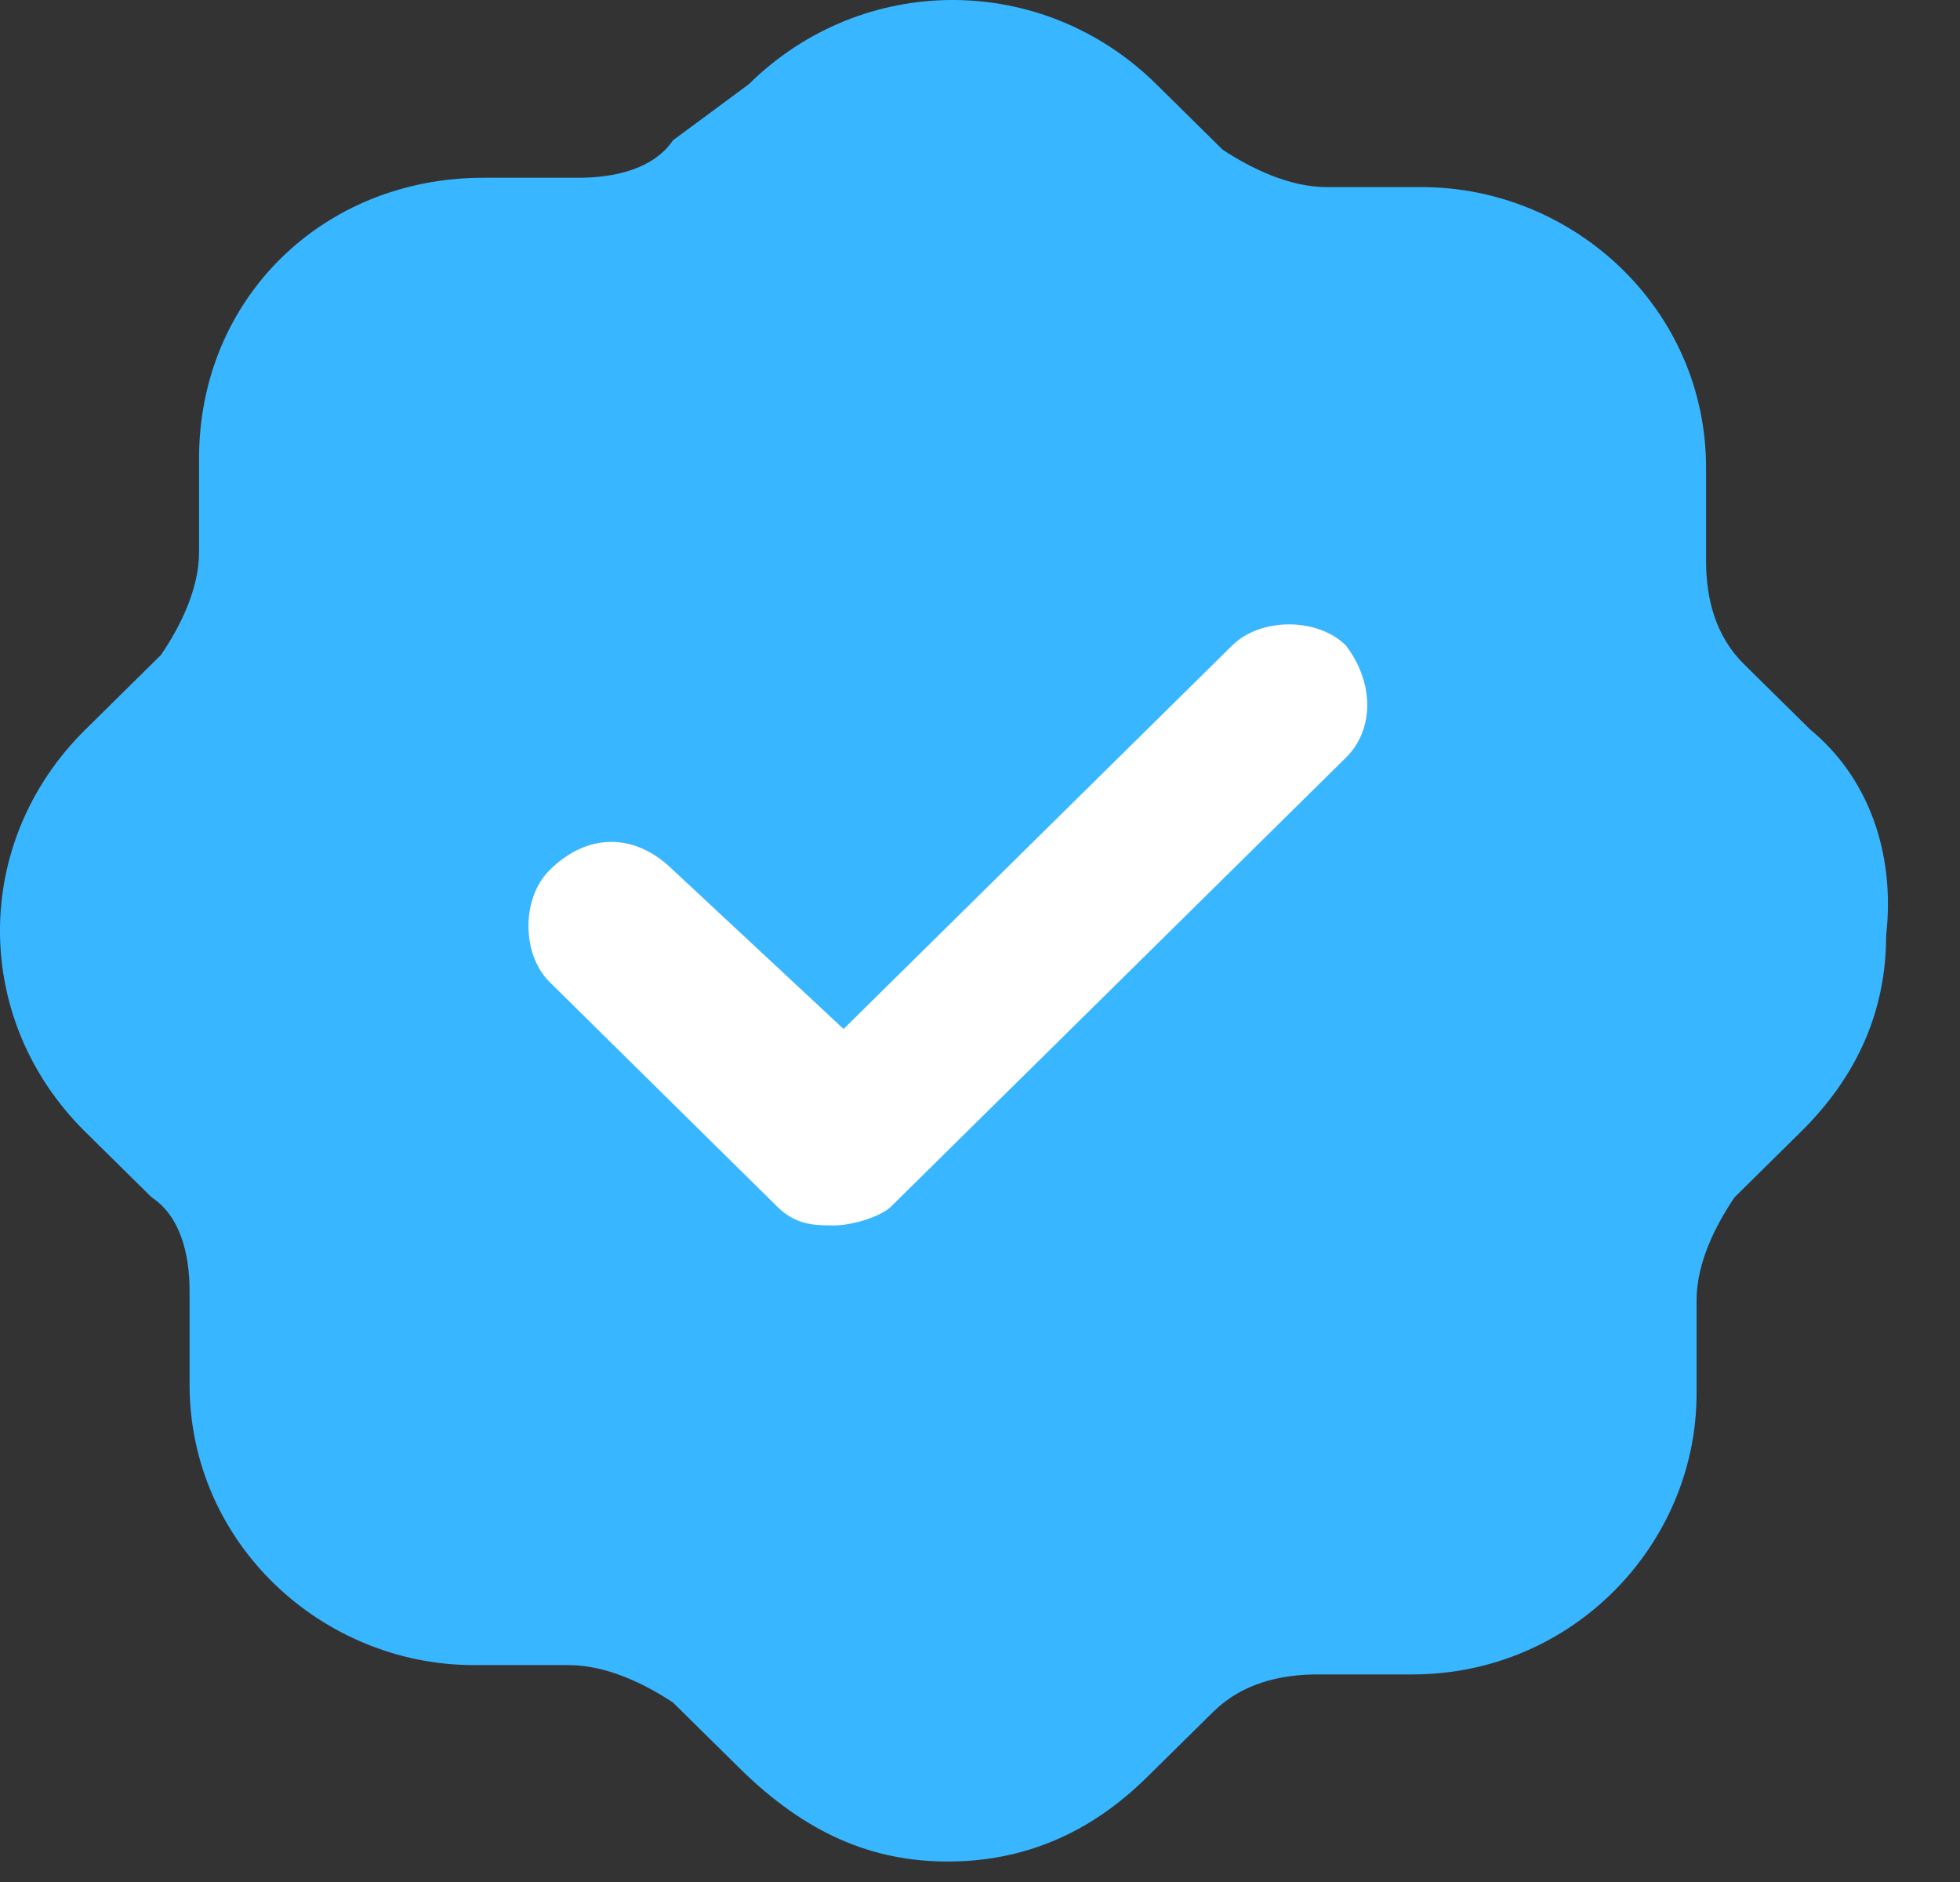
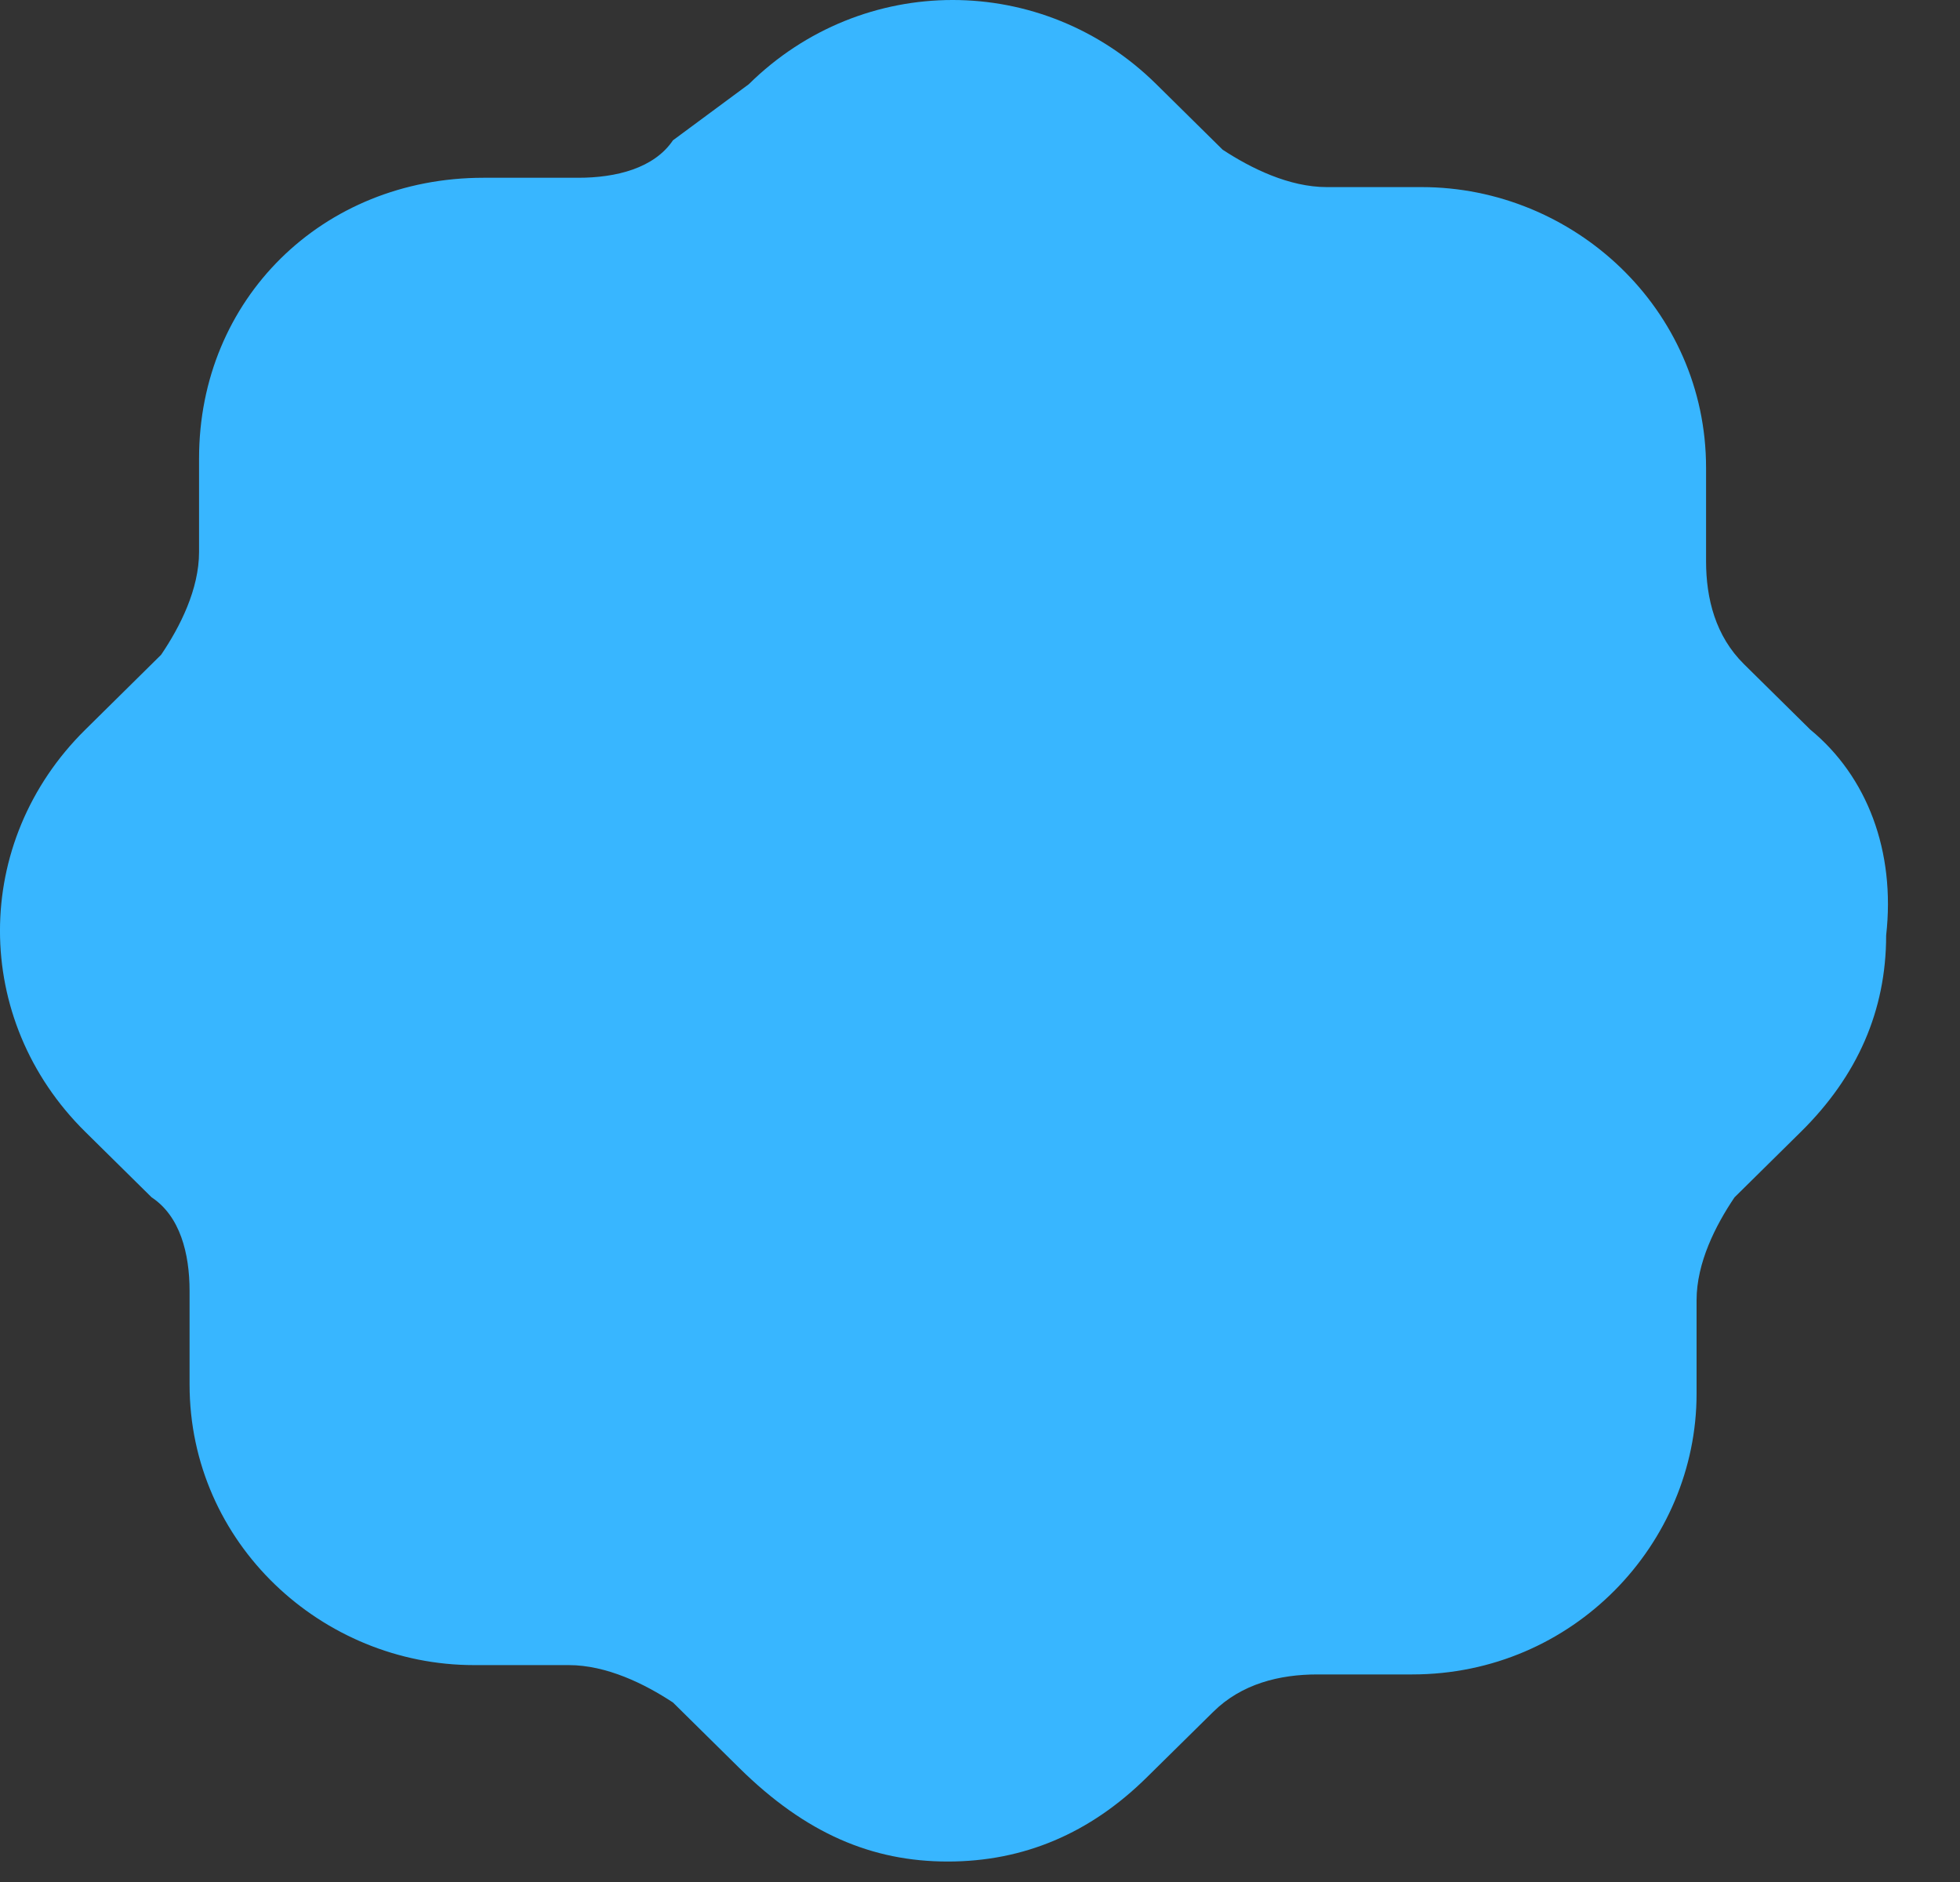
<svg xmlns="http://www.w3.org/2000/svg" width="25" height="24" viewBox="0 0 25 24" fill="none">
  <rect x="0" y="0" width="25" height="24" fill="#333333" stroke="none" />
  <path fill-rule="evenodd" clip-rule="evenodd" d="M23.091 9.305L22.245 8.47C21.882 8.112 21.761 7.635 21.761 7.157V5.965C21.761 3.937 20.069 2.386 18.134 2.386H16.925C16.442 2.386 15.958 2.147 15.595 1.909L14.749 1.074C13.299 -0.358 11.002 -0.358 9.551 1.074L8.584 1.789C8.342 2.147 7.858 2.267 7.375 2.267H6.166C4.11 2.267 2.539 3.817 2.539 5.845V7.038C2.539 7.515 2.297 7.993 2.055 8.35L1.088 9.305C-0.363 10.736 -0.363 13.003 1.088 14.434L1.934 15.269C2.297 15.508 2.418 15.985 2.418 16.462V17.655C2.418 19.683 4.11 21.234 6.045 21.234H7.254C7.737 21.234 8.221 21.472 8.584 21.711L9.43 22.546C10.276 23.381 11.122 23.739 12.089 23.739C13.057 23.739 13.903 23.381 14.628 22.665L15.475 21.83C15.837 21.472 16.321 21.353 16.804 21.353H18.013C20.069 21.353 21.64 19.683 21.64 17.774V16.581C21.64 16.104 21.882 15.627 22.124 15.269L22.97 14.434C23.695 13.719 24.058 12.883 24.058 11.929C24.179 10.855 23.816 9.901 23.091 9.305Z" fill="#38B6FF" />
-   <path fill-rule="evenodd" clip-rule="evenodd" d="M17.167 8.231C16.805 7.873 16.079 7.873 15.717 8.231L10.76 13.122L8.584 11.094C8.1 10.617 7.496 10.617 7.012 11.094C6.65 11.452 6.65 12.167 7.012 12.525L9.914 15.388C10.155 15.627 10.397 15.627 10.639 15.627C10.881 15.627 11.244 15.508 11.364 15.388L17.167 9.662C17.53 9.304 17.53 8.708 17.167 8.231ZM17.167 8.231C16.805 7.873 16.079 7.873 15.717 8.231L10.76 13.122L8.584 11.094C8.1 10.617 7.496 10.617 7.012 11.094C6.65 11.452 6.65 12.167 7.012 12.525L9.914 15.388C10.155 15.627 10.397 15.627 10.639 15.627C10.881 15.627 11.244 15.508 11.364 15.388L17.167 9.662C17.53 9.304 17.53 8.708 17.167 8.231ZM17.167 8.231C16.805 7.873 16.079 7.873 15.717 8.231L10.76 13.122L8.584 11.094C8.1 10.617 7.496 10.617 7.012 11.094C6.65 11.452 6.65 12.167 7.012 12.525L9.914 15.388C10.155 15.627 10.397 15.627 10.639 15.627C10.881 15.627 11.244 15.508 11.364 15.388L17.167 9.662C17.53 9.304 17.53 8.708 17.167 8.231Z" fill="white" />
</svg>